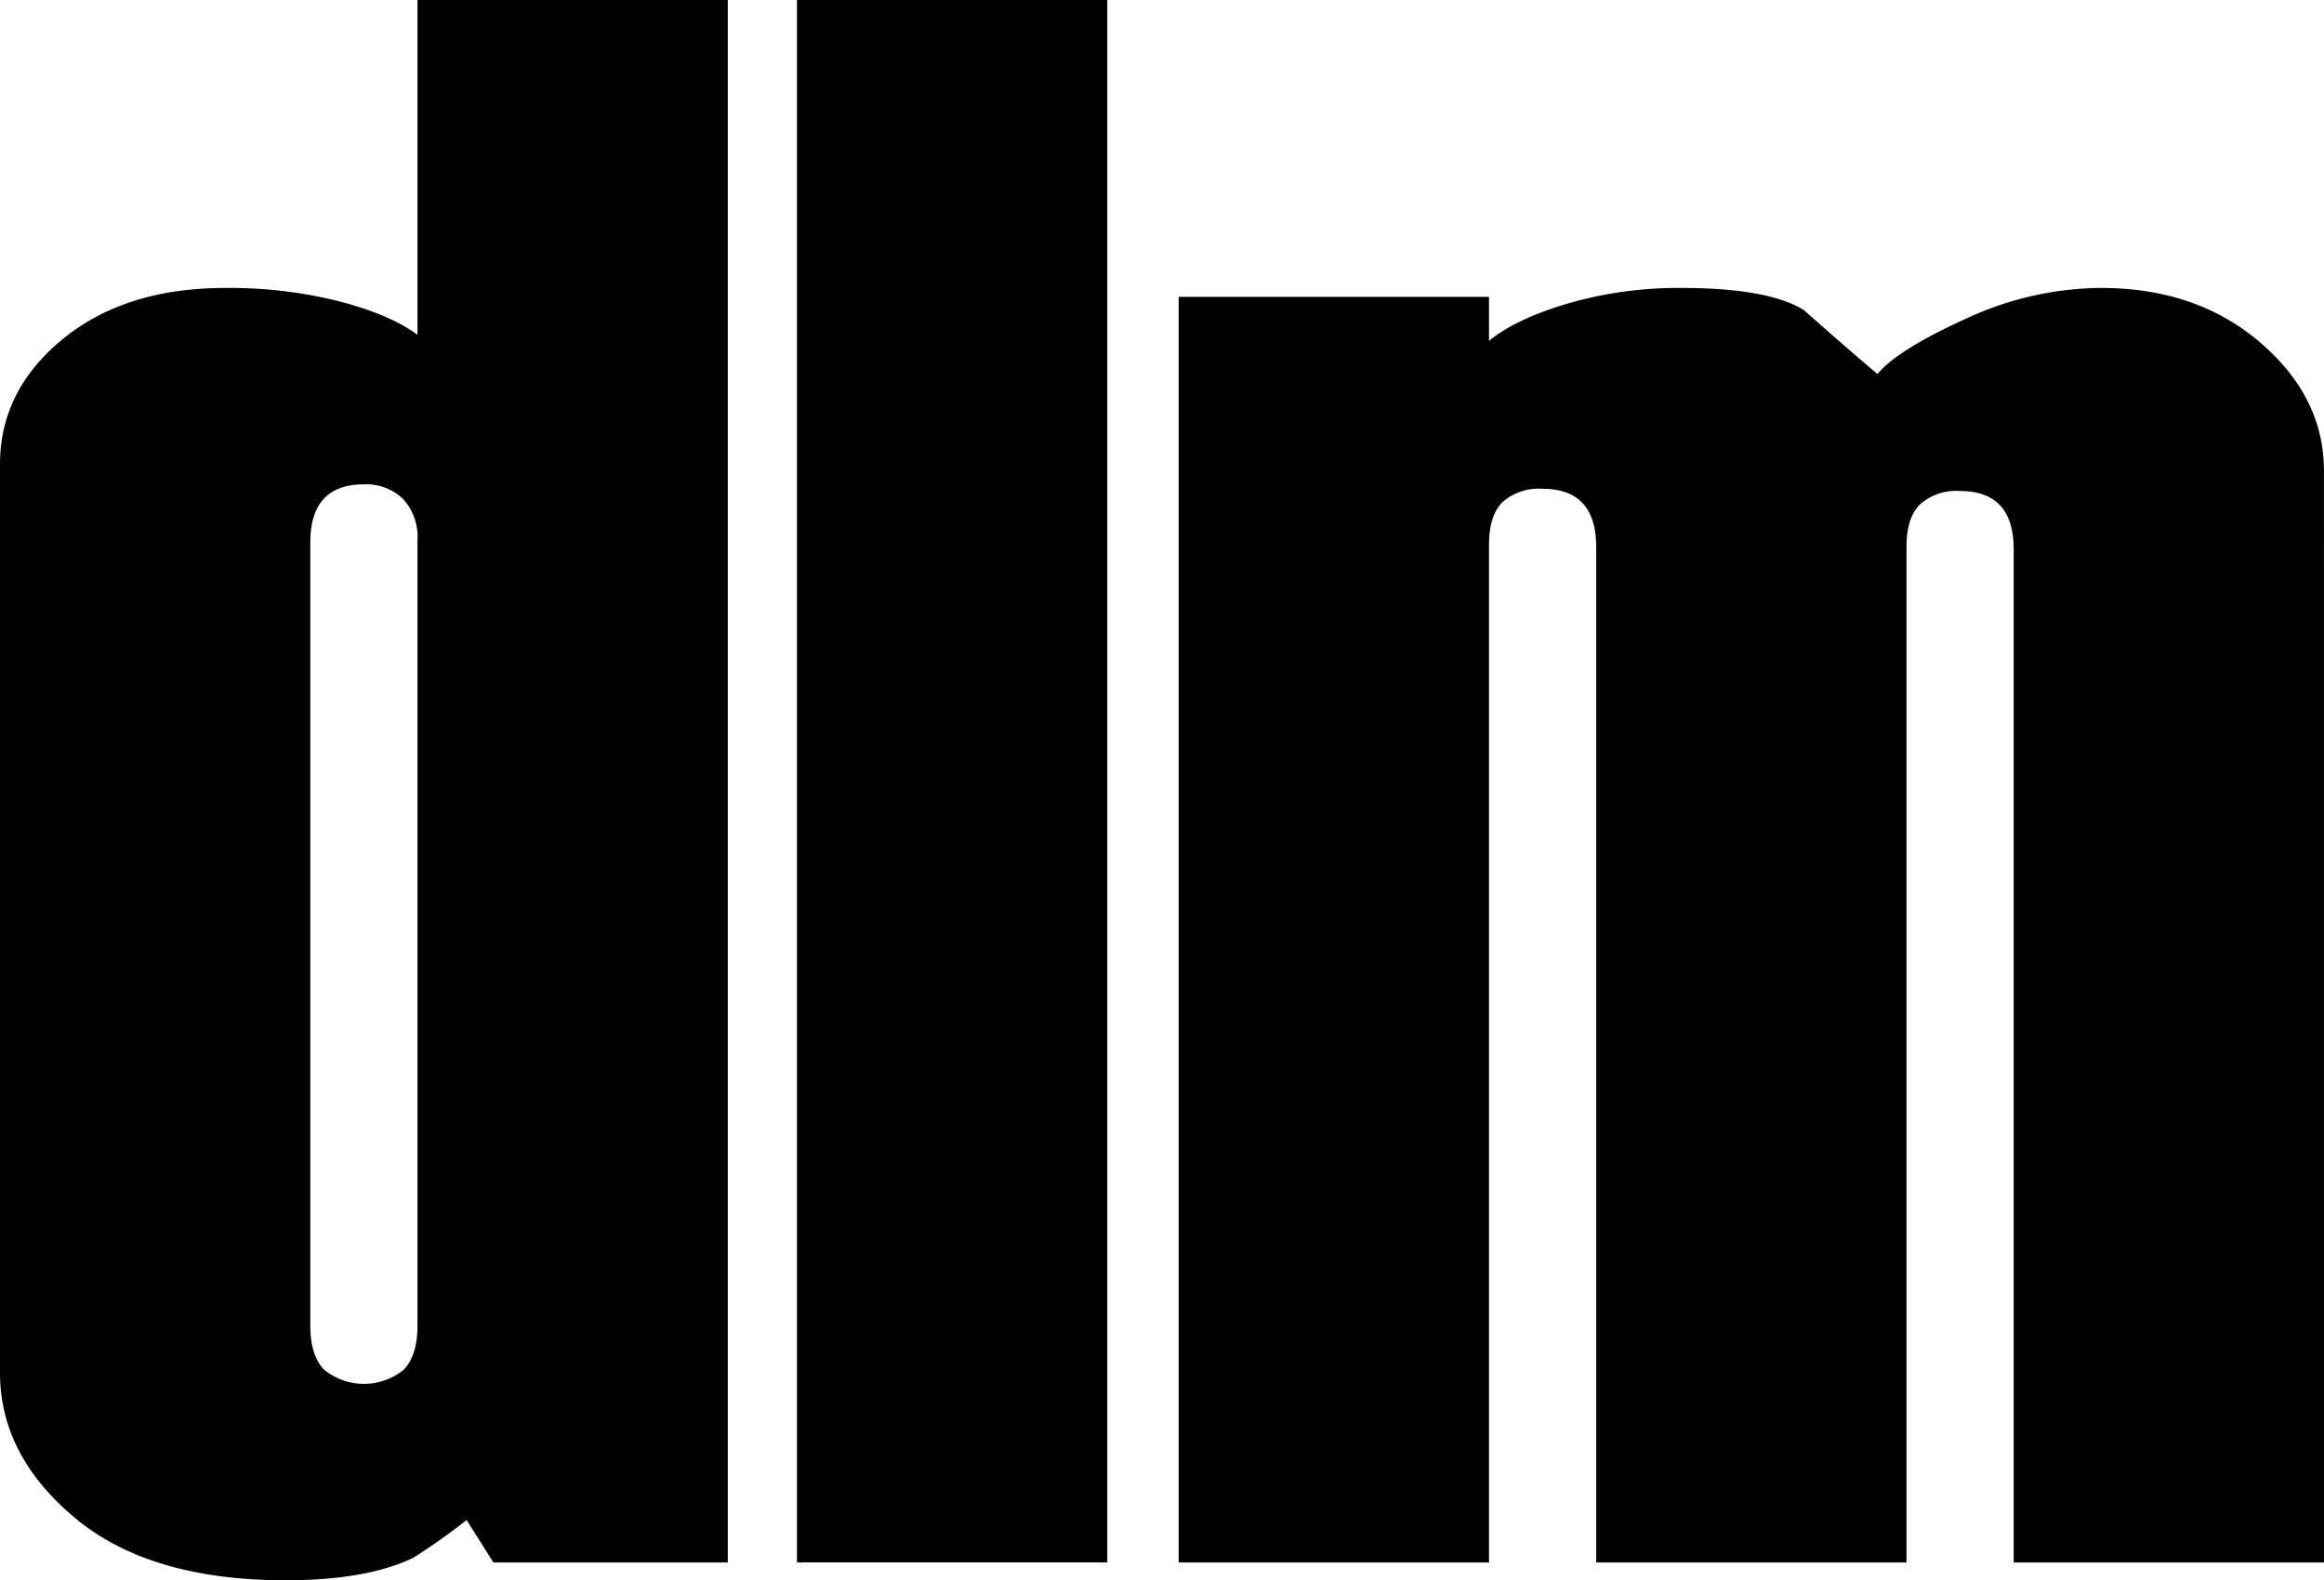
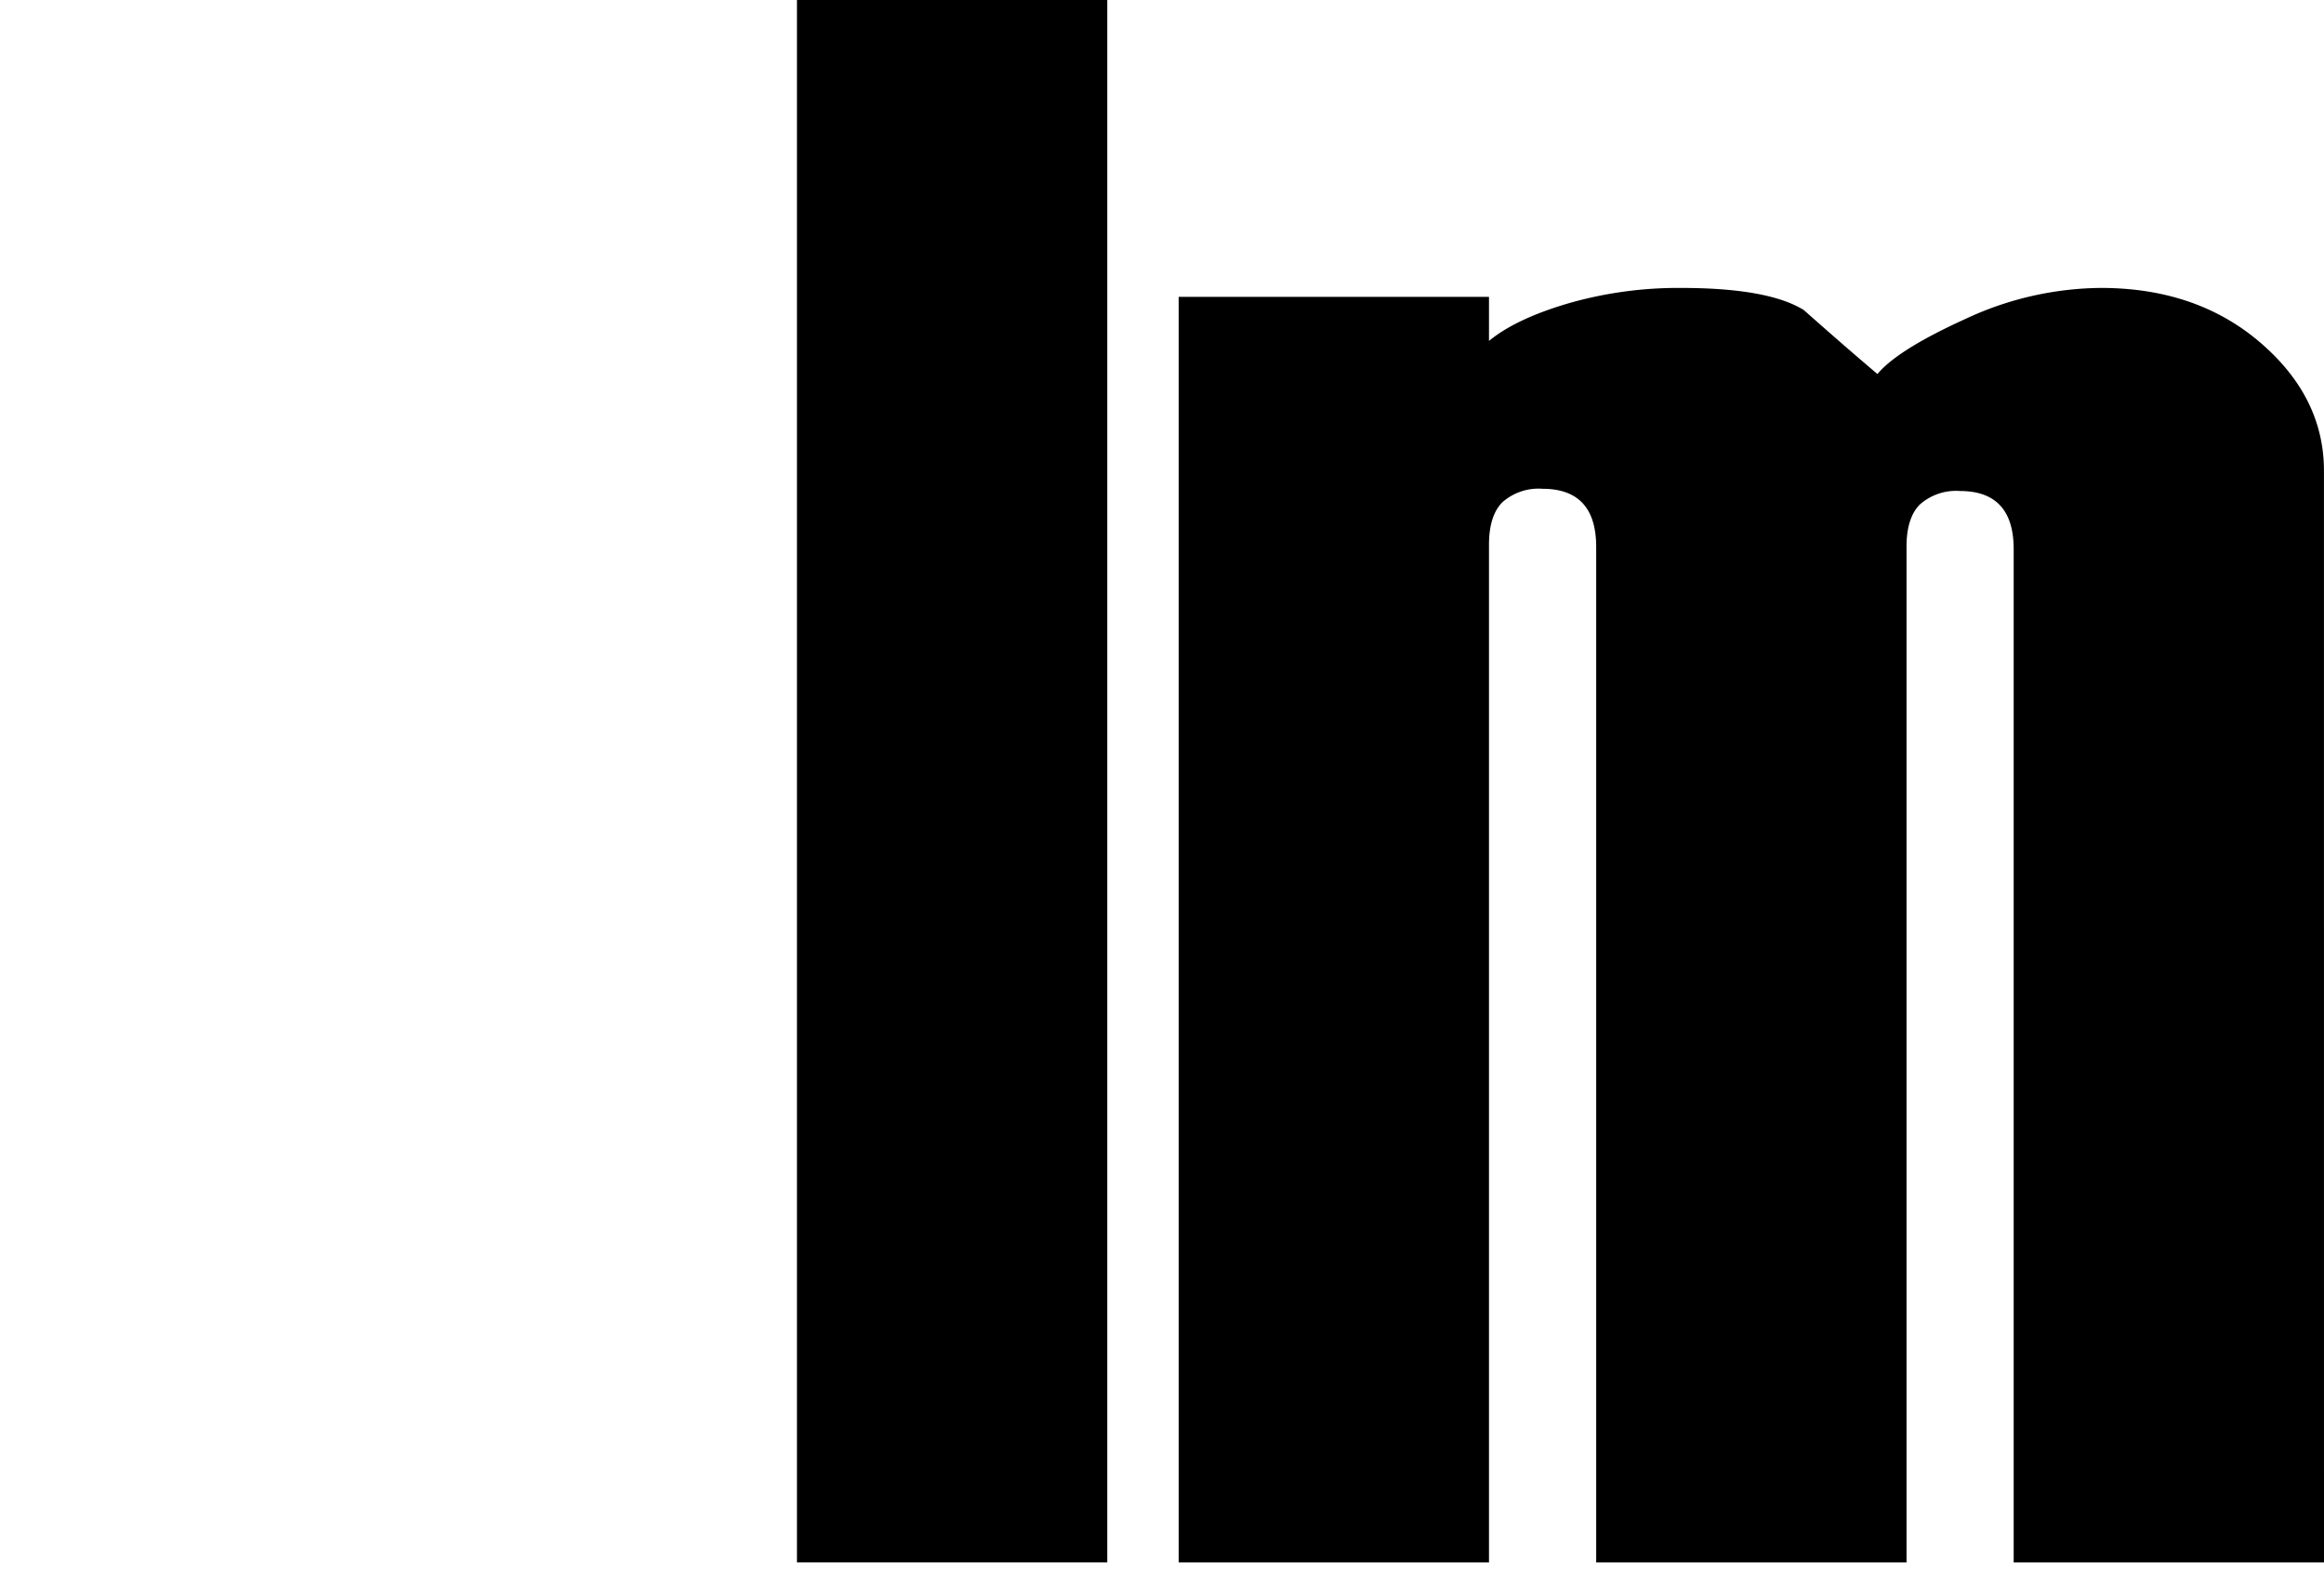
<svg xmlns="http://www.w3.org/2000/svg" width="311.543" height="211.888" viewBox="0 0 311.543 211.888">
  <title>logo</title>
  <g>
-     <path d="M615.308,445.844H583.884l-3.591-5.687a84.2,84.2,0,0,1-7.183,5.088q-6.285,2.988-17.059,2.993-18.258,0-28.281-8.38t-10.026-19.453V298.6q0-9.876,8.38-16.76t21.847-6.883a60.491,60.491,0,0,1,15.263,1.8q6.88,1.8,10.474,4.49V236.35h41.6Zm-41.6-31.724V308.775a7.5,7.5,0,0,0-1.945-5.537,7.091,7.091,0,0,0-5.237-1.945q-7.182,0-7.183,7.781V414.12q0,3.894,1.8,5.836a8.433,8.433,0,0,0,10.774,0Q573.709,418.014,573.708,414.12Z" transform="translate(-517.744 -236.35)" />
    <path d="M666.181,445.844h-41.6V236.35h41.6Z" transform="translate(-517.744 -236.35)" />
    <path d="M829.287,445.844h-41.6V309.986q0-7.793-7.184-7.8a7.318,7.318,0,0,0-5.387,1.8q-1.8,1.8-1.795,5.7V445.844h-41.6V309.687q0-7.793-7.184-7.8a7.321,7.321,0,0,0-5.387,1.8q-1.8,1.8-1.8,5.7V445.844h-41.6V276.154h41.6v5.906q3.592-2.961,10.624-5.032a53.323,53.323,0,0,1,15.114-2.071q11.671,0,16.46,2.96,5.682,5.036,9.877,8.585,2.692-3.253,11.82-7.4a43.522,43.522,0,0,1,18.107-4.147q12.865,0,21.4,7.332t8.529,17.209Z" transform="translate(-517.744 -236.35)" />
  </g>
</svg>